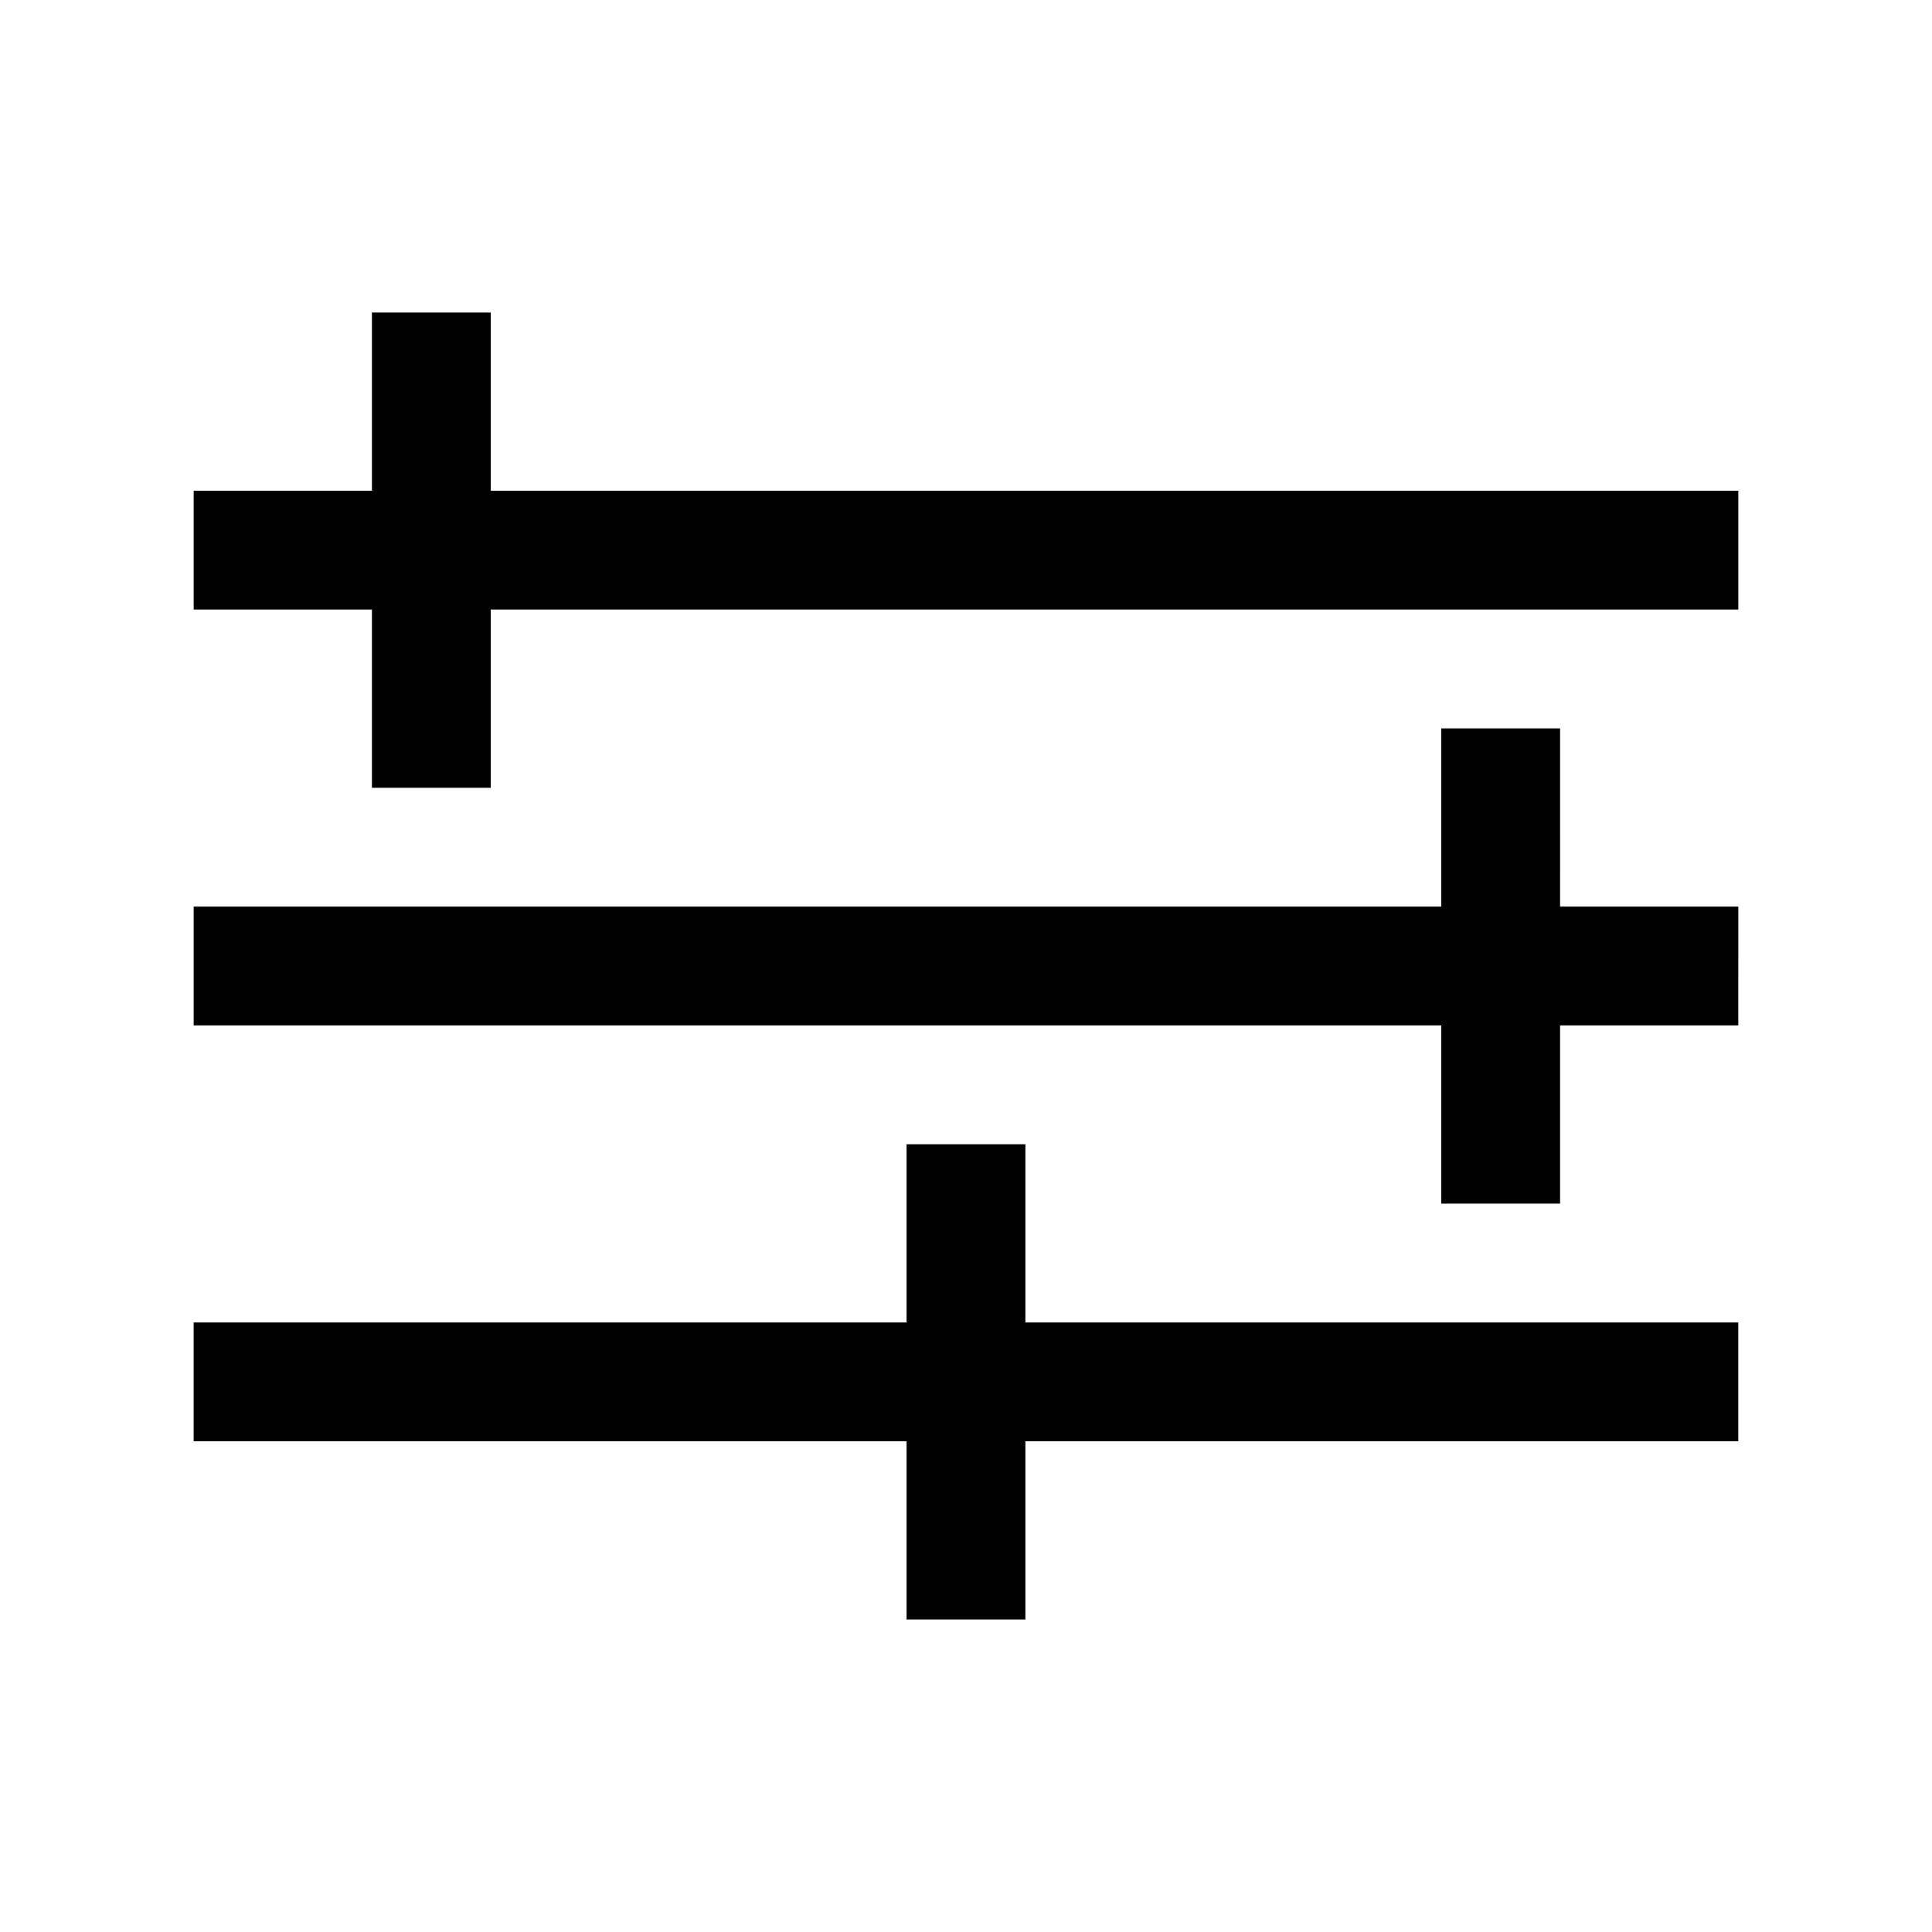
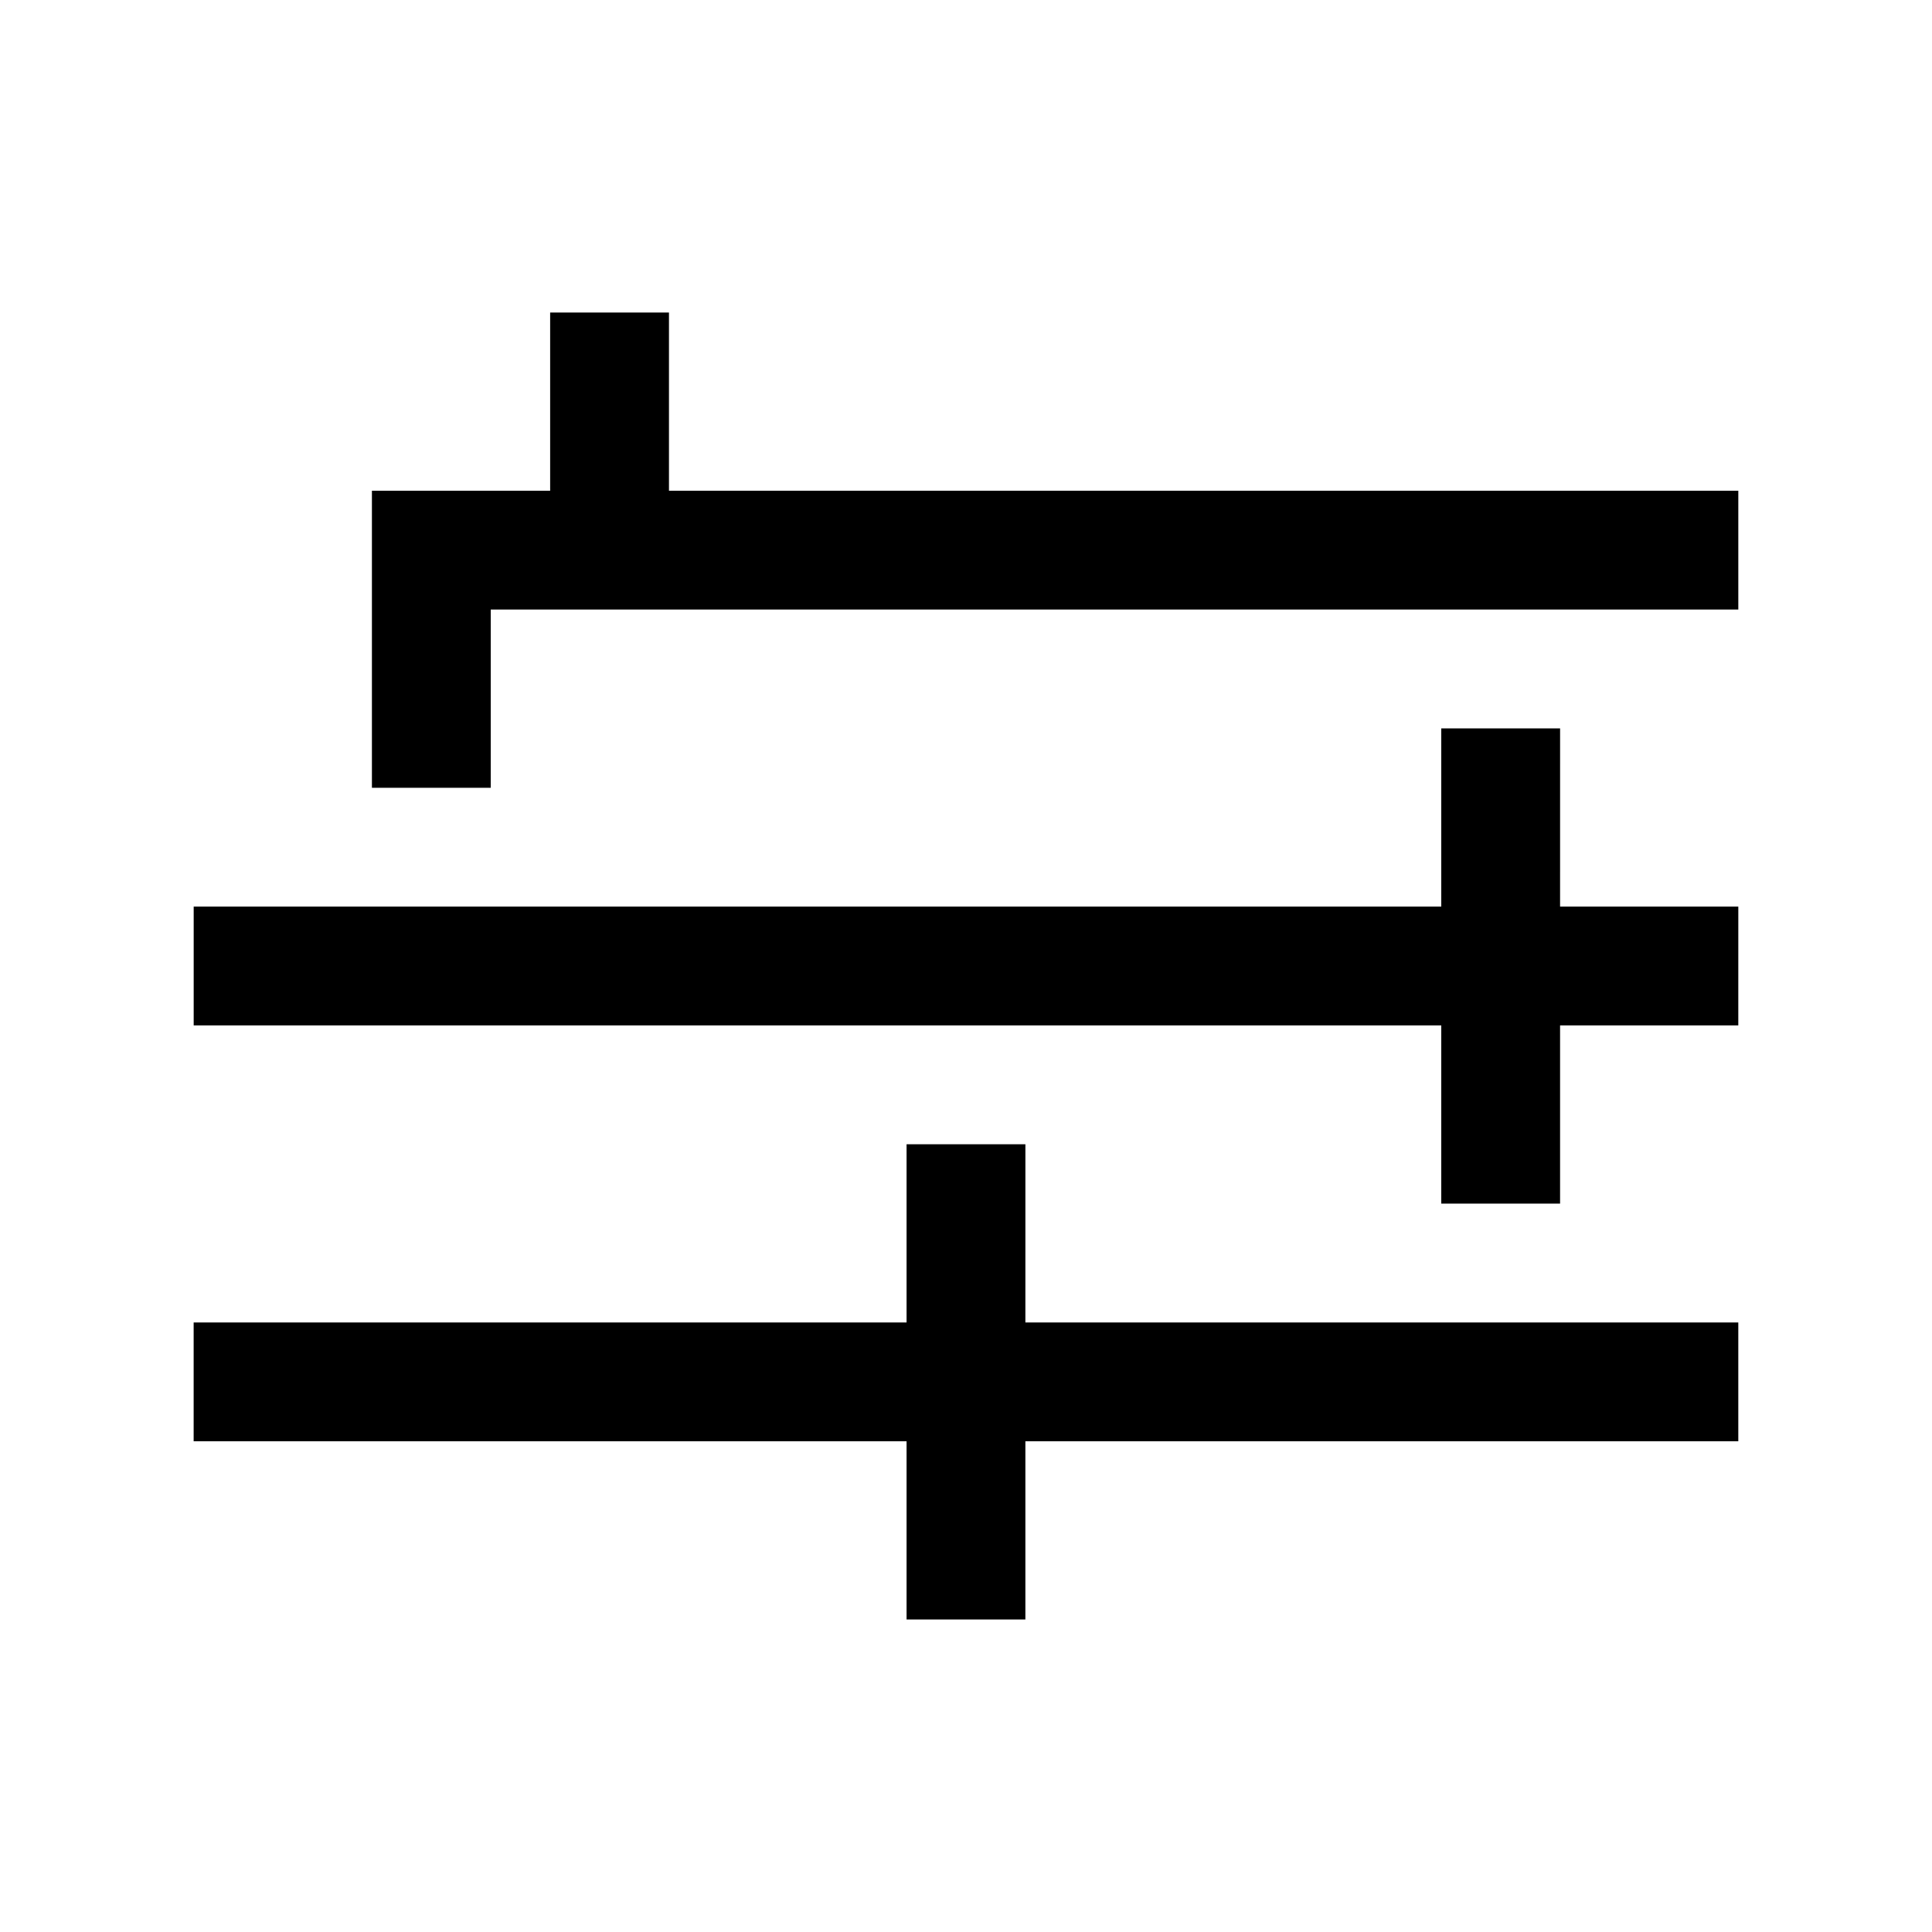
<svg xmlns="http://www.w3.org/2000/svg" fill="#000000" width="800px" height="800px" version="1.1" viewBox="144 144 512 512">
-   <path d="m604.67 274.05v31.488h-330.62v47.23h-31.488v-47.23h-47.234v-31.488h47.234v-47.234h31.488v47.234zm-47.23 62.977h-31.492v47.23h-330.62v31.488h330.62v47.23h31.488v-47.23h47.23l0.004-31.488h-47.234zm-141.7 110.21h-31.492v47.23h-188.93v31.488h188.93v47.23h31.488v-47.23h188.93v-31.488h-188.93z" />
+   <path d="m604.67 274.05v31.488h-330.62v47.23h-31.488v-47.23v-31.488h47.234v-47.234h31.488v47.234zm-47.23 62.977h-31.492v47.23h-330.62v31.488h330.62v47.23h31.488v-47.23h47.23l0.004-31.488h-47.234zm-141.7 110.21h-31.492v47.23h-188.93v31.488h188.93v47.23h31.488v-47.23h188.93v-31.488h-188.93z" />
</svg>